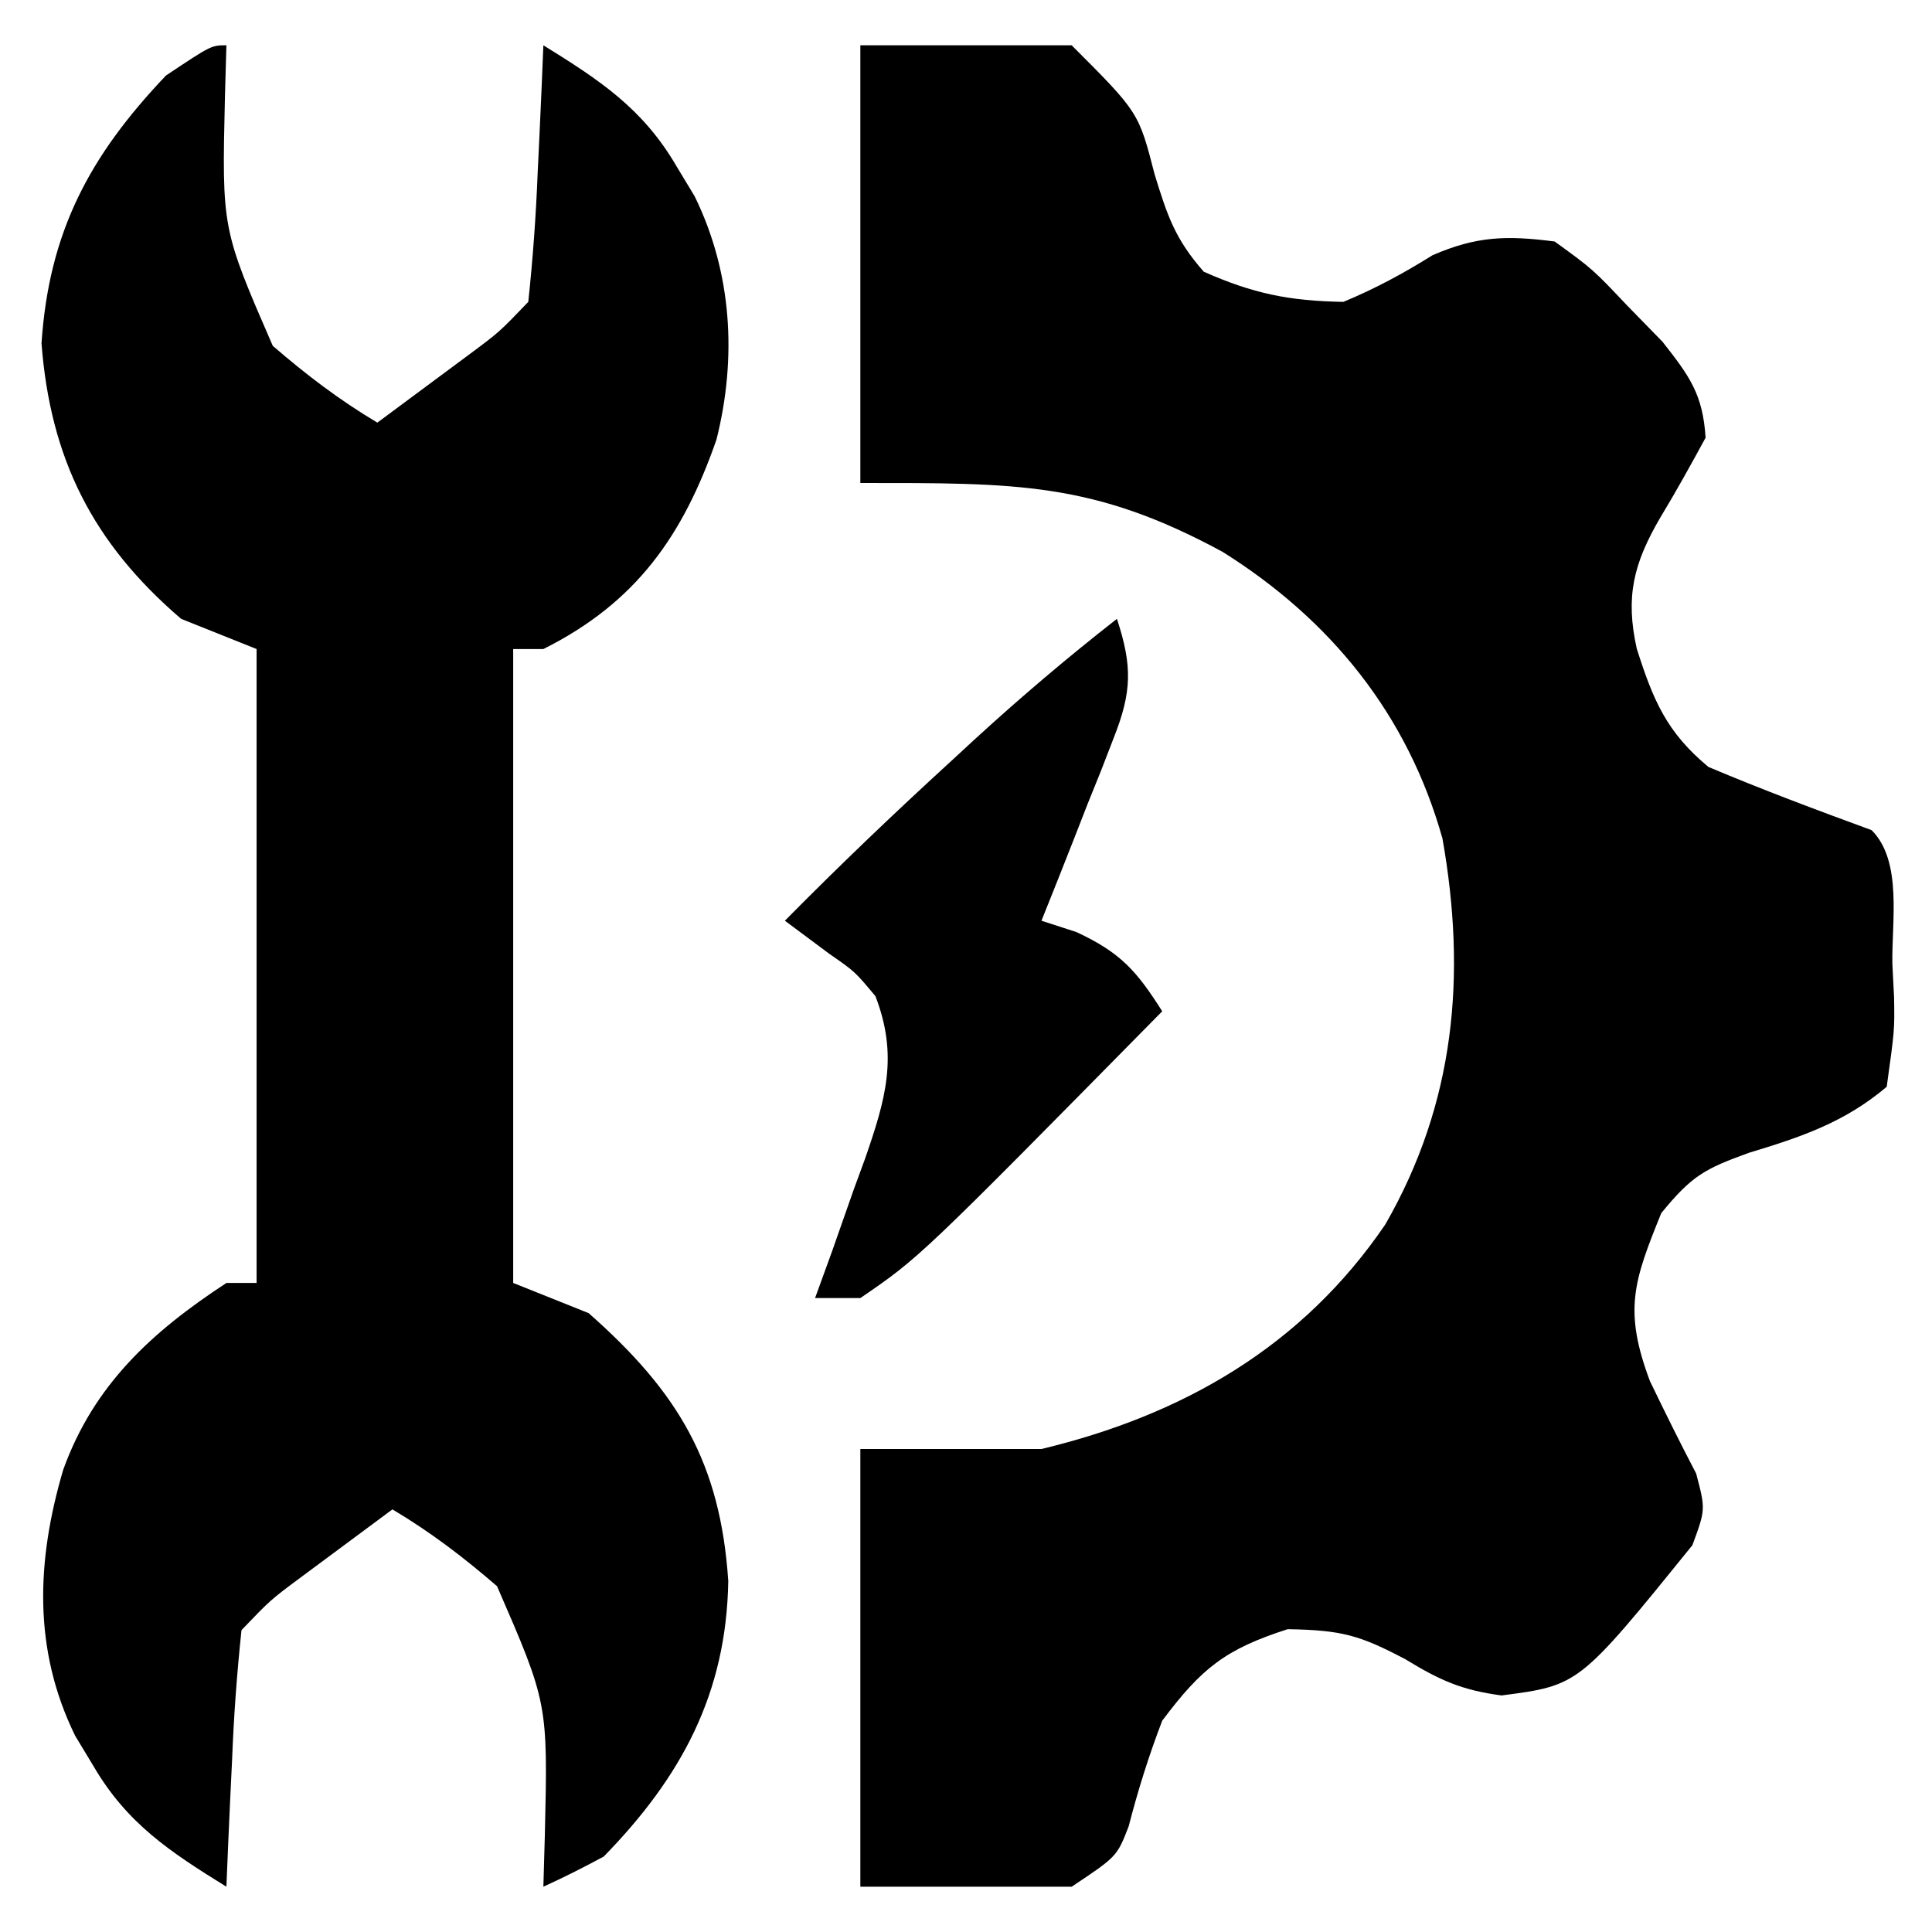
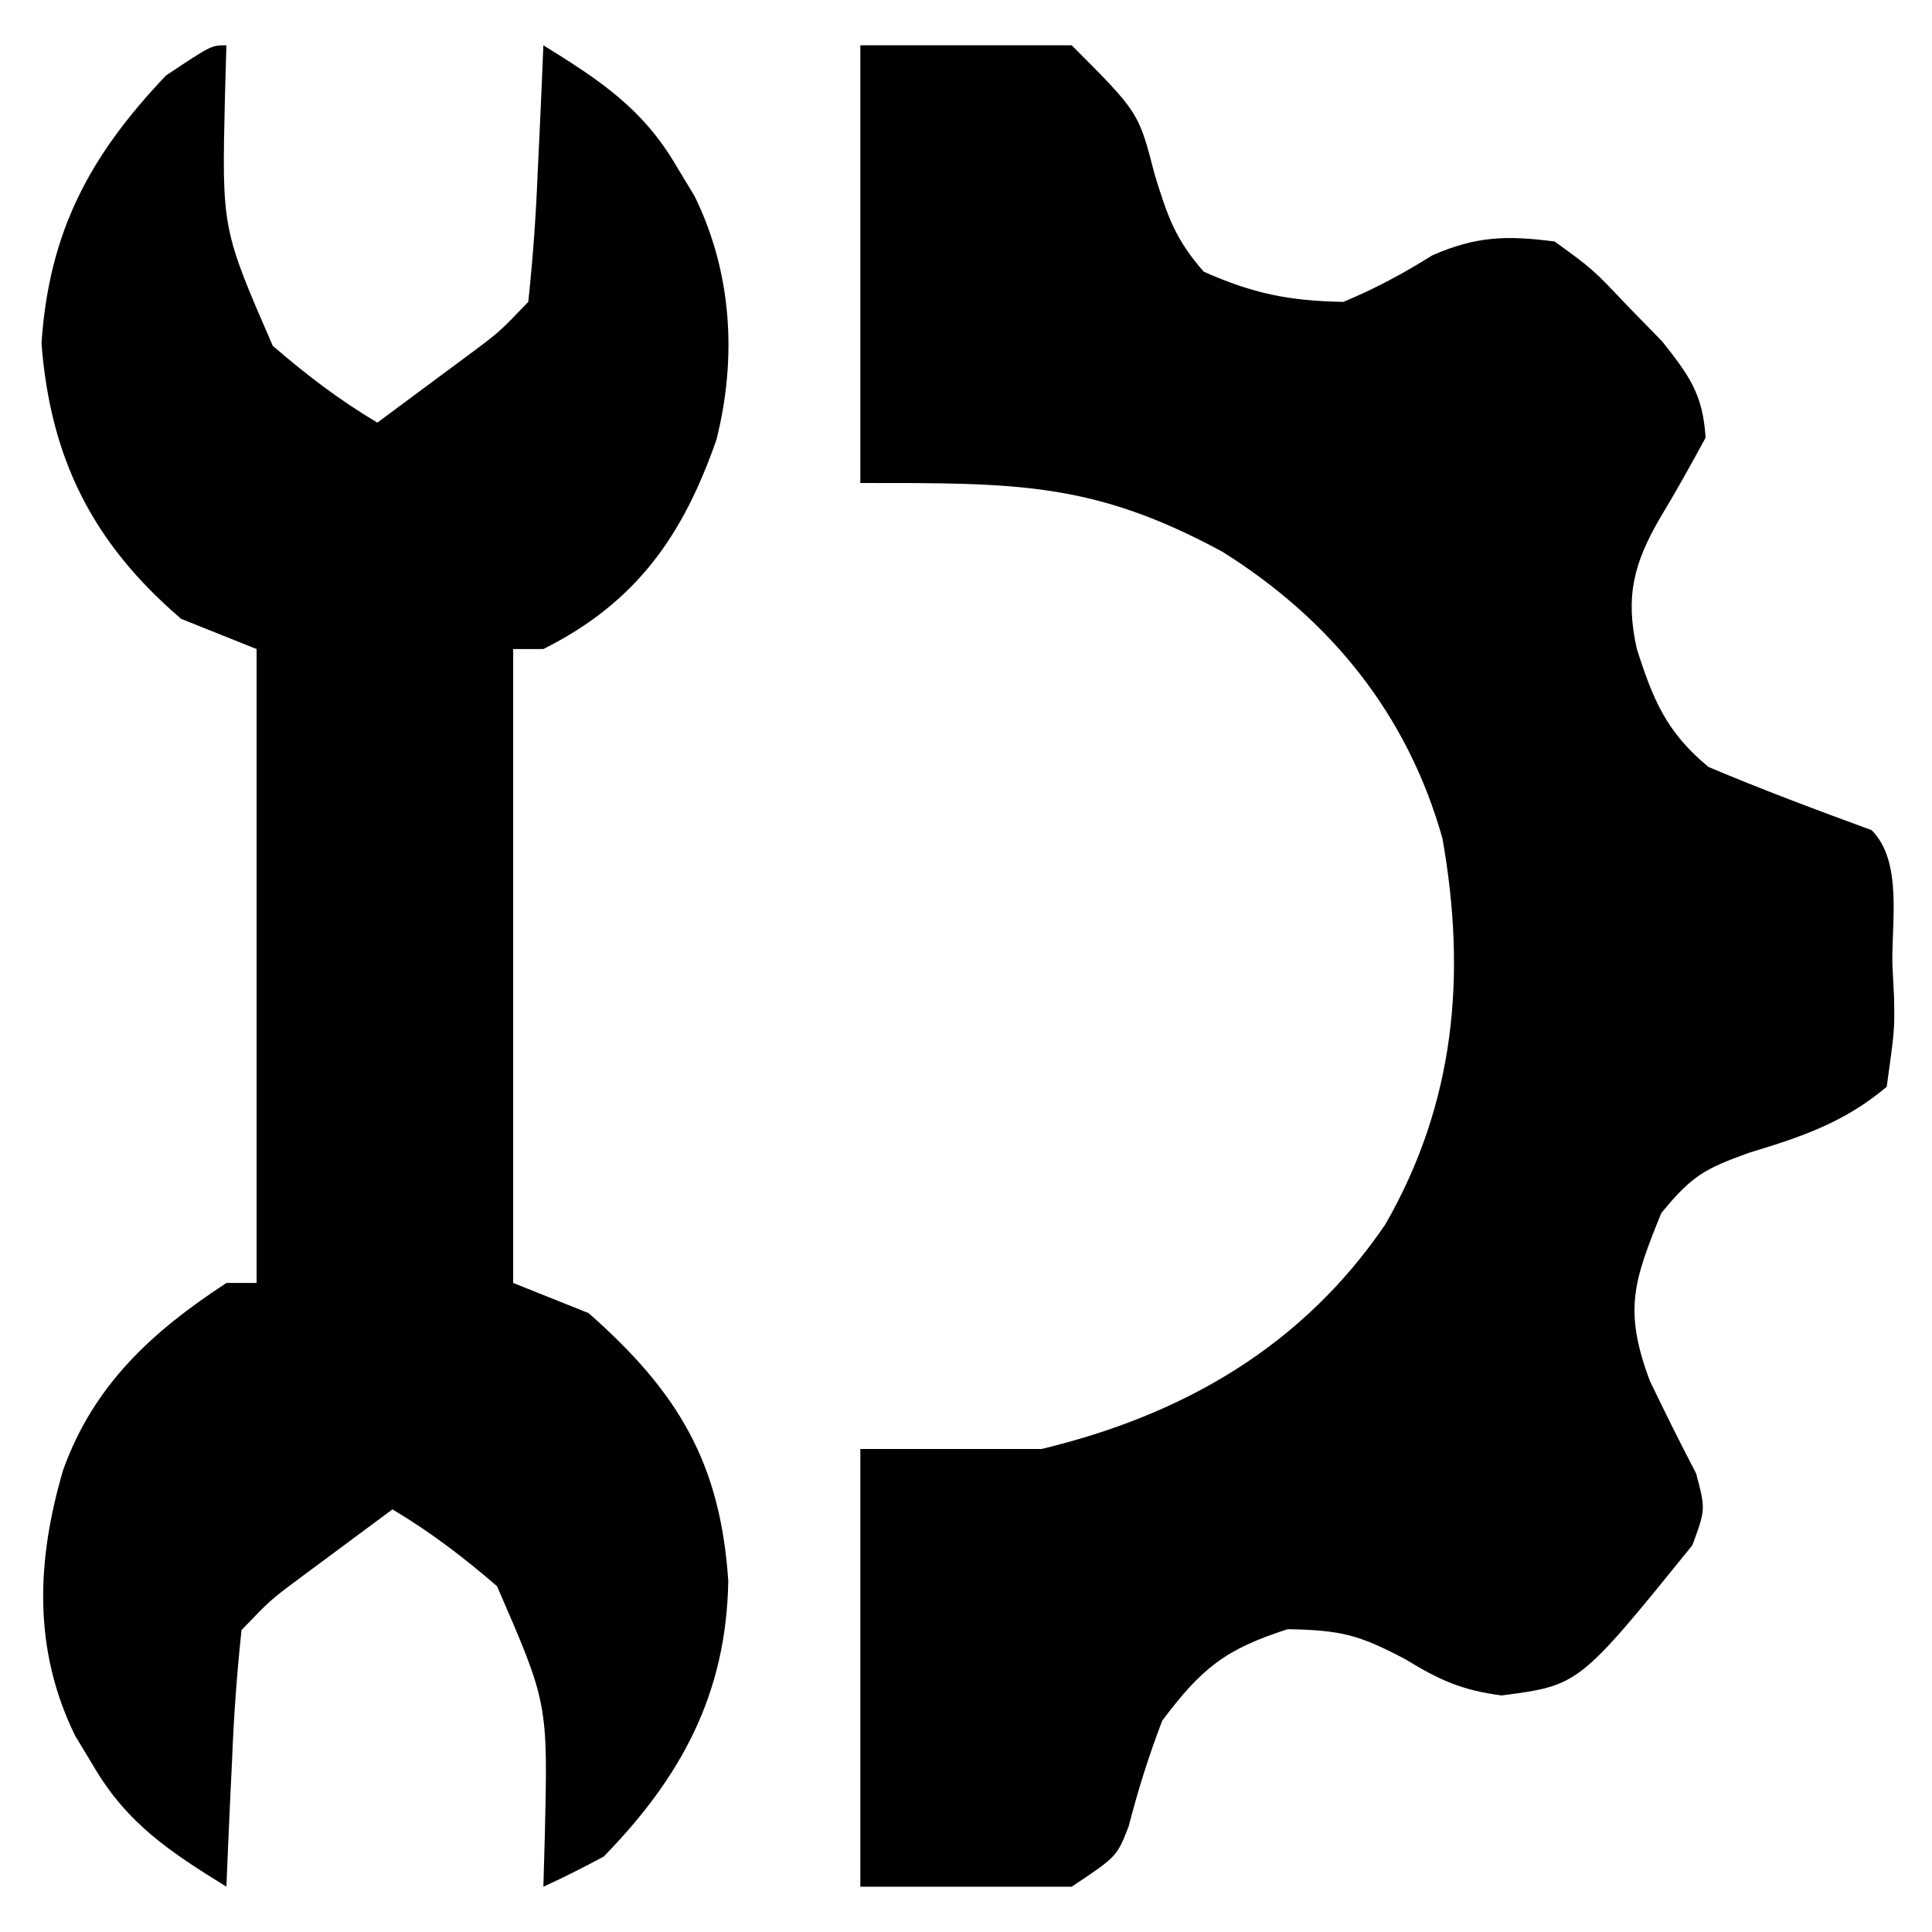
<svg xmlns="http://www.w3.org/2000/svg" width="128" height="128">
  <path d="M0 0 C4.62 0 9.24 0 14 0 C18.44 4.44 18.44 4.44 19.5 8.562 C20.348 11.308 20.84 12.817 22.75 15 C26.006 16.447 28.412 16.94 32 17 C34.106 16.128 35.977 15.116 37.91 13.91 C40.834 12.637 42.839 12.592 46 13 C48.52 14.828 48.52 14.828 50.812 17.25 C51.582 18.039 52.352 18.828 53.145 19.641 C54.94 21.923 55.819 23.126 56 26 C55.031 27.777 54.055 29.552 53.004 31.281 C51.233 34.314 50.67 36.52 51.441 39.98 C52.525 43.38 53.408 45.509 56.188 47.812 C59.756 49.319 63.363 50.667 67 52 C69.057 54.057 68.321 58.063 68.375 60.875 C68.431 61.975 68.431 61.975 68.488 63.098 C68.523 65.242 68.523 65.242 68 69 C65.22 71.358 62.328 72.332 58.875 73.375 C55.955 74.431 55.097 74.881 53.062 77.375 C51.243 81.871 50.547 83.793 52.312 88.5 C53.304 90.556 54.316 92.603 55.375 94.625 C56 97 56 97 55.125 99.375 C47.609 108.66 47.609 108.66 42.484 109.328 C39.846 108.98 38.377 108.316 36.125 106.938 C33.087 105.336 31.902 104.998 28.312 104.938 C24.179 106.263 22.608 107.523 20 111 C19.111 113.317 18.395 115.609 17.773 118.012 C17 120 17 120 14 122 C9.38 122 4.76 122 0 122 C0 112.43 0 102.86 0 93 C3.96 93 7.92 93 12 93 C21.382 90.748 29.277 86.209 34.781 78.121 C39.398 70.087 40.175 61.638 38.566 52.551 C36.26 44.344 31.171 38.059 24 33.562 C15.433 28.919 10.356 29 0 29 C0 19.43 0 9.86 0 0 Z " fill="#000000" transform="translate(57,3)" />
  <path d="M0 0 C-0.032 1.134 -0.064 2.269 -0.098 3.438 C-0.3 12.157 -0.3 12.157 3.07 19.91 C5.296 21.833 7.475 23.495 10 25 C11.293 24.044 12.584 23.085 13.875 22.125 C14.594 21.591 15.314 21.058 16.055 20.508 C18.083 19.001 18.083 19.001 20 17 C20.307 14.1 20.512 11.282 20.625 8.375 C20.664 7.573 20.702 6.771 20.742 5.945 C20.837 3.964 20.919 1.982 21 0 C24.733 2.313 27.582 4.18 29.812 8 C30.211 8.66 30.609 9.32 31.02 10 C33.498 15.055 33.831 20.683 32.469 26.121 C30.256 32.483 27.157 36.922 21 40 C20.34 40 19.68 40 19 40 C19 53.86 19 67.72 19 82 C20.65 82.66 22.3 83.32 24 84 C29.947 89.239 32.729 93.934 33.25 101.75 C33.125 109.214 30.132 114.742 25 120 C23.688 120.707 22.357 121.383 21 122 C21.032 120.866 21.064 119.731 21.098 118.562 C21.3 109.843 21.3 109.843 17.93 102.09 C15.704 100.167 13.525 98.505 11 97 C9.707 97.956 8.416 98.915 7.125 99.875 C6.406 100.409 5.686 100.942 4.945 101.492 C2.917 102.999 2.917 102.999 1 105 C0.693 107.9 0.488 110.718 0.375 113.625 C0.336 114.427 0.298 115.229 0.258 116.055 C0.163 118.036 0.081 120.018 0 122 C-3.733 119.687 -6.582 117.82 -8.812 114 C-9.211 113.34 -9.609 112.68 -10.02 112 C-12.825 106.277 -12.588 100.405 -10.812 94.375 C-8.786 88.753 -4.943 85.238 0 82 C0.66 82 1.32 82 2 82 C2 68.14 2 54.28 2 40 C0.35 39.34 -1.3 38.68 -3 38 C-8.881 32.959 -11.664 27.366 -12.25 19.75 C-11.757 12.353 -9.06 7.313 -4 2 C-1 0 -1 0 0 0 Z " fill="#000000" transform="translate(15,3)" />
-   <path d="M0 0 C1.028 3.137 0.994 4.832 -0.215 7.891 C-0.489 8.6 -0.763 9.309 -1.045 10.039 C-1.339 10.769 -1.634 11.498 -1.938 12.25 C-2.374 13.368 -2.374 13.368 -2.818 14.508 C-3.536 16.342 -4.267 18.172 -5 20 C-4.237 20.247 -3.474 20.495 -2.688 20.75 C0.236 22.11 1.3 23.316 3 26 C-13.069 42.31 -13.069 42.31 -17 45 C-17.99 45 -18.98 45 -20 45 C-19.627 43.975 -19.255 42.95 -18.871 41.895 C-18.393 40.534 -17.915 39.173 -17.438 37.812 C-17.191 37.139 -16.944 36.465 -16.689 35.771 C-15.325 31.832 -14.471 28.964 -16 25 C-17.355 23.373 -17.355 23.373 -19.062 22.188 C-20.032 21.466 -21.001 20.744 -22 20 C-18.422 16.376 -14.757 12.875 -11 9.438 C-10.492 8.969 -9.984 8.5 -9.461 8.018 C-6.402 5.214 -3.27 2.554 0 0 Z " fill="#000000" transform="translate(74,41)" />
</svg>